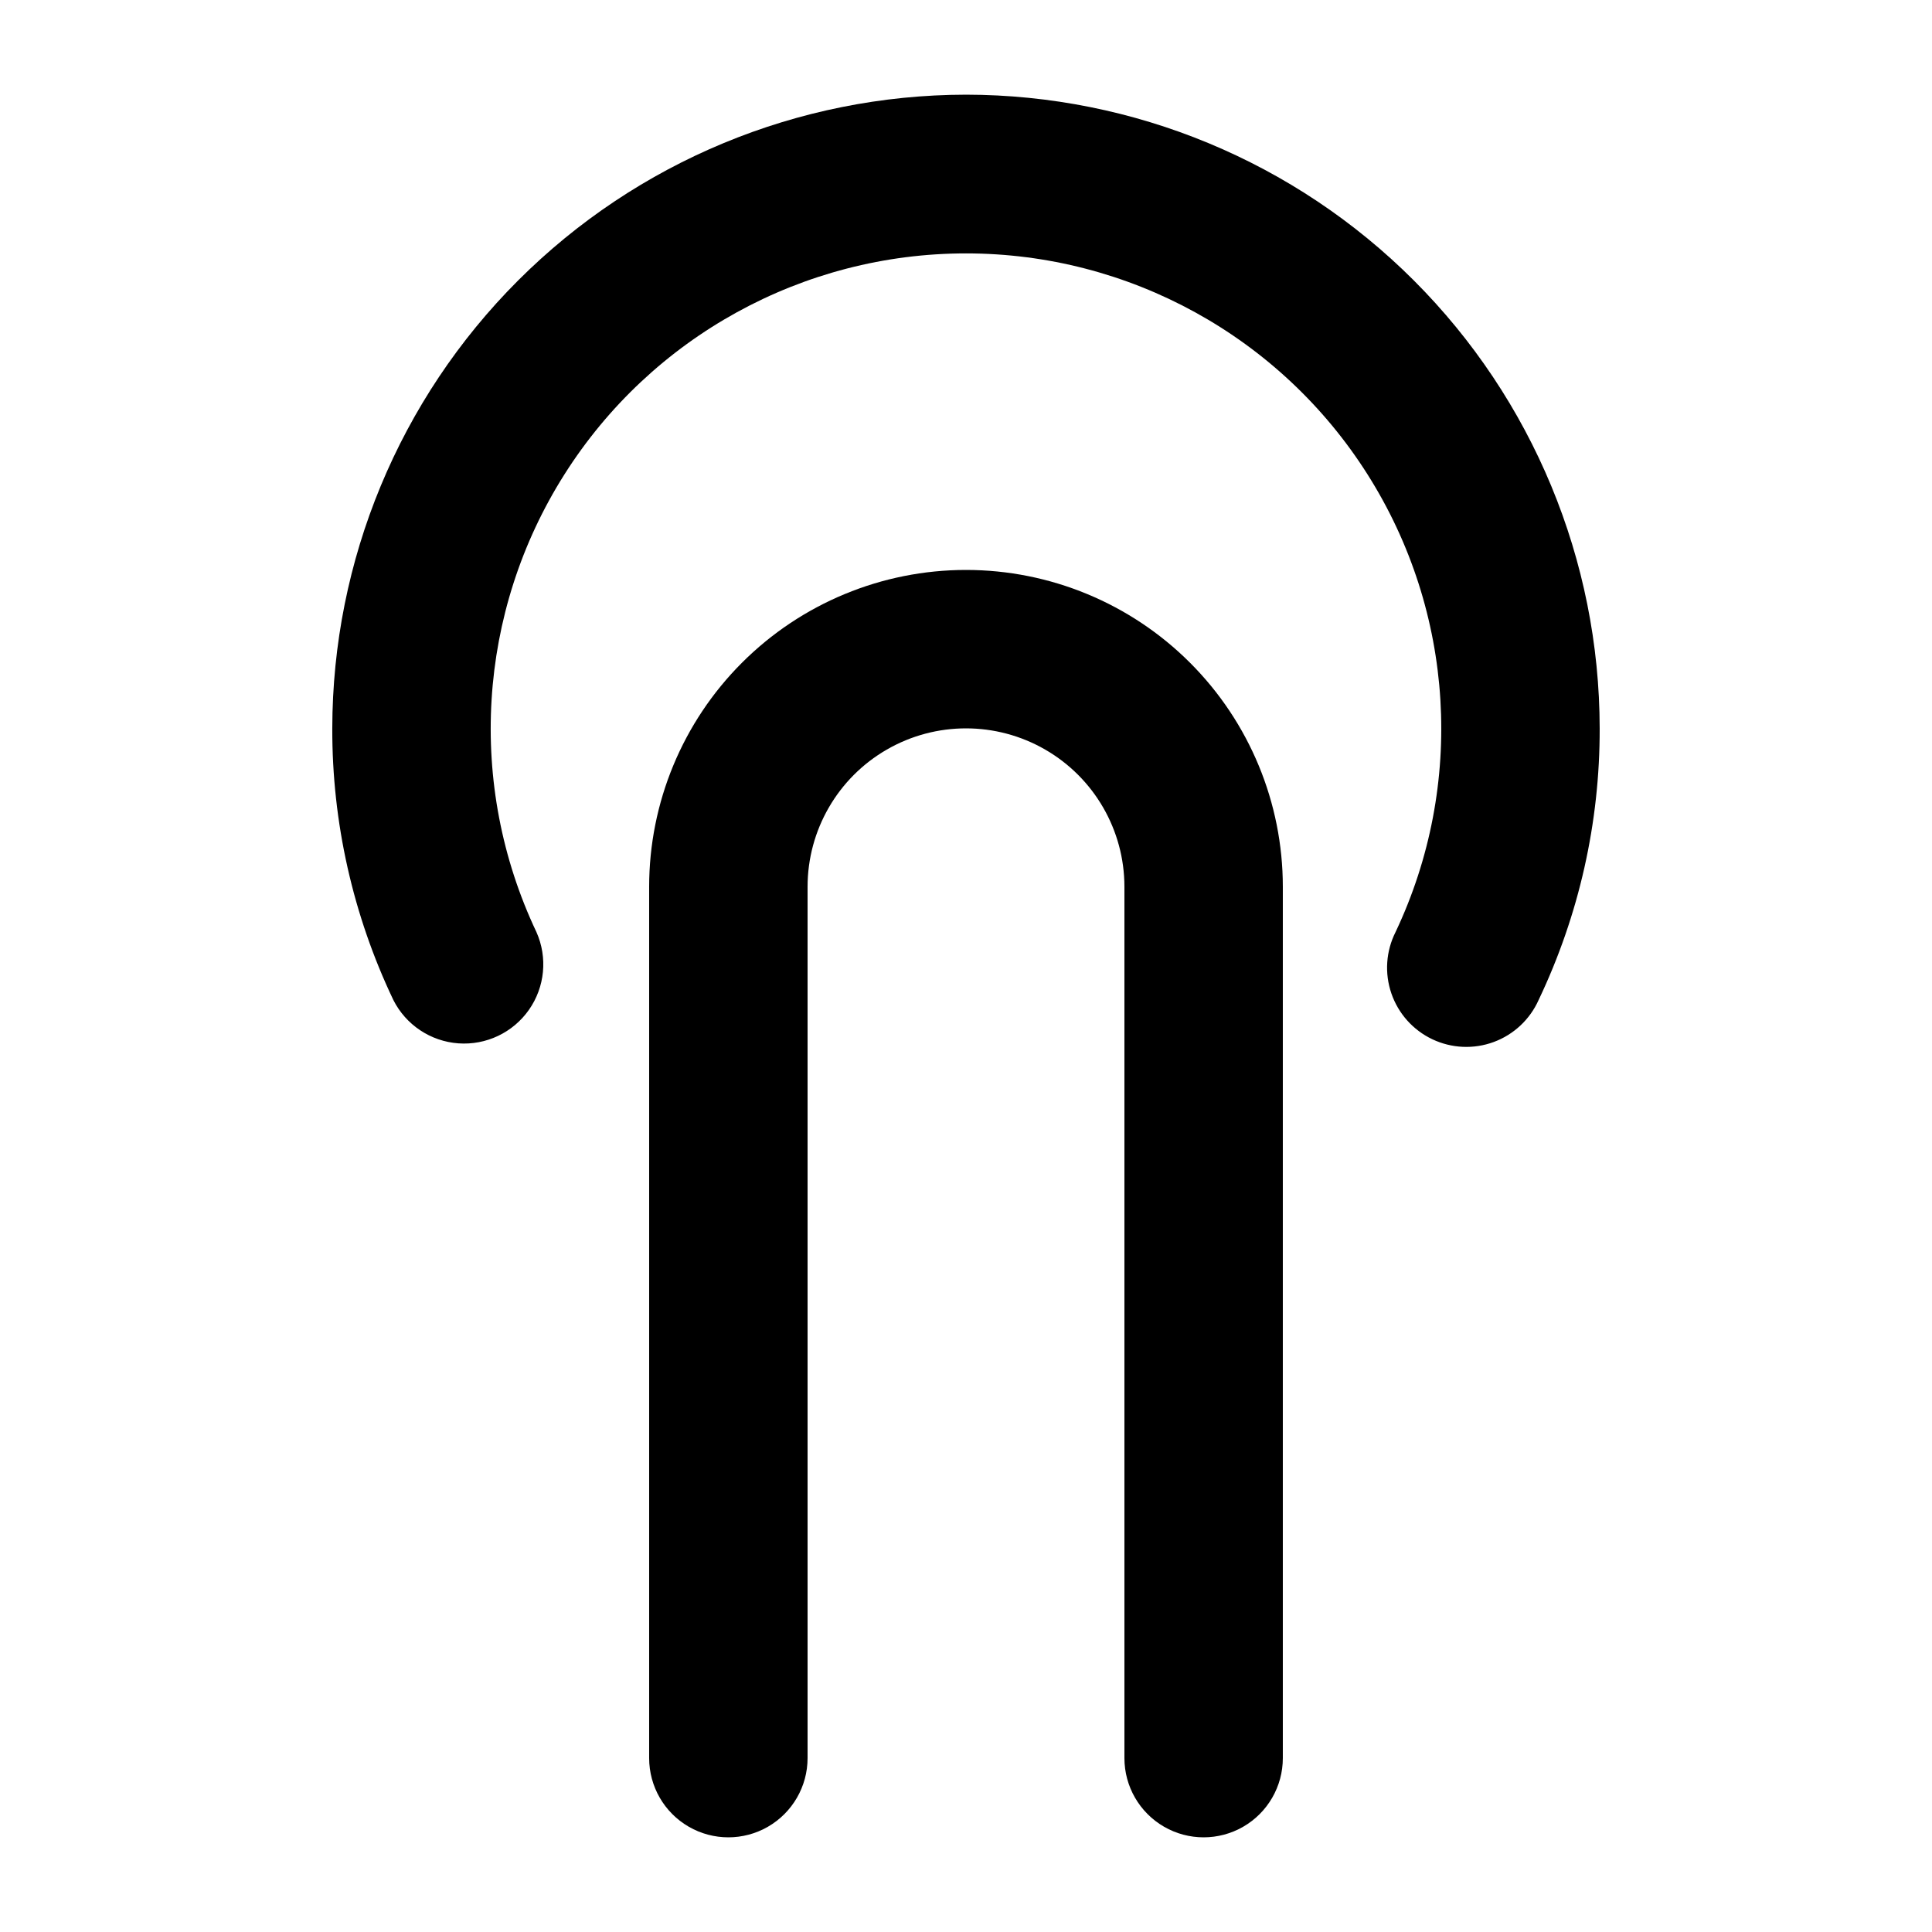
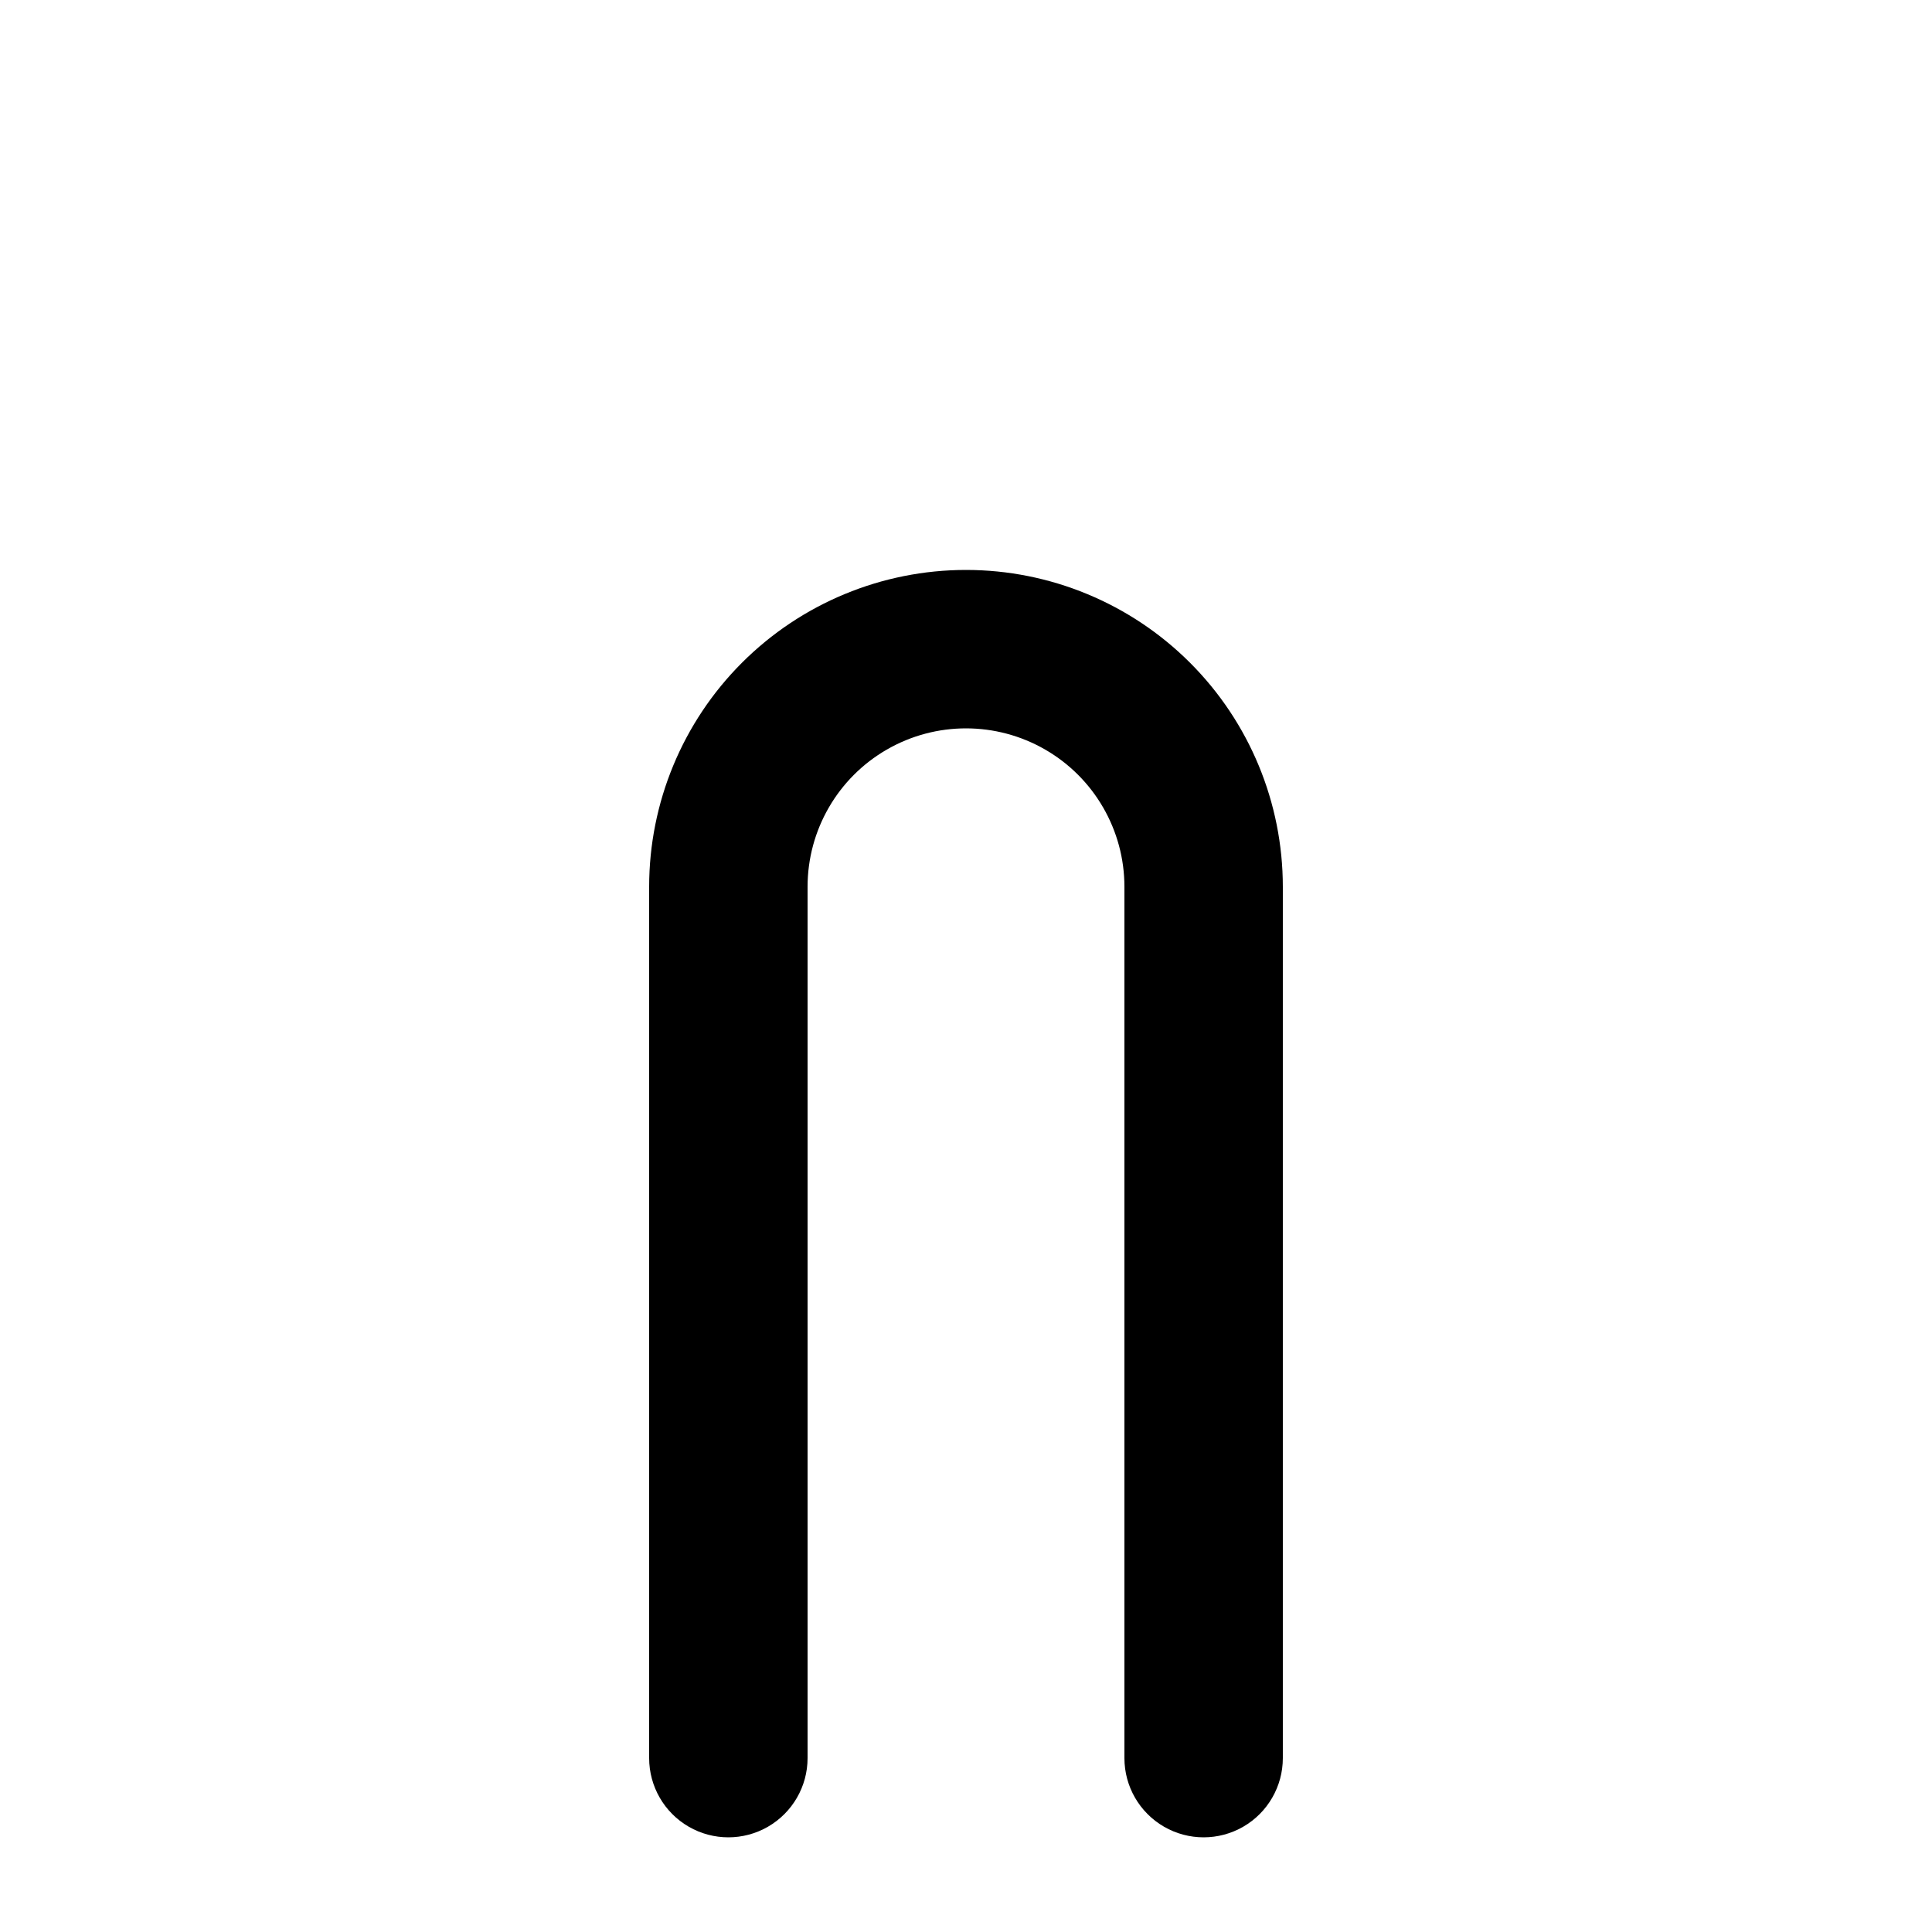
<svg xmlns="http://www.w3.org/2000/svg" fill="#000000" width="800px" height="800px" version="1.1" viewBox="144 144 512 512">
  <g>
-     <path d="m400 169.09c-44.527 0.051-87.211 17.758-118.7 49.242-31.484 31.484-49.191 74.172-49.242 118.7-0.062 24.902 5.469 49.5 16.184 71.98 3.324 6.594 9.867 10.953 17.23 11.488 7.363 0.531 14.465-2.844 18.703-8.887 4.238-6.047 4.988-13.871 1.98-20.613-18.473-39.02-15.676-84.781 7.414-121.26 23.09-36.477 63.254-58.586 106.43-58.586 43.168 0 83.332 22.109 106.42 58.586s25.891 82.238 7.418 121.26c-2.547 5.047-2.949 10.91-1.113 16.258 1.832 5.348 5.742 9.73 10.848 12.152 5.106 2.426 10.977 2.691 16.277 0.734 5.305-1.957 9.594-5.973 11.898-11.133 10.715-22.48 16.246-47.078 16.184-71.98-0.047-44.523-17.758-87.211-49.242-118.7s-74.168-49.191-118.69-49.242z" />
    <path d="m400 295.04c-22.27 0-43.629 8.848-59.375 24.594-15.75 15.746-24.594 37.105-24.594 59.375v230.91c0 7.5 4 14.43 10.496 18.18 6.492 3.75 14.496 3.75 20.992 0 6.492-3.75 10.496-10.68 10.496-18.18v-230.91c0-15 8-28.859 20.992-36.359 12.988-7.5 28.992-7.5 41.984 0 12.988 7.5 20.992 21.359 20.992 36.359v230.91c0 7.5 4 14.43 10.496 18.18 6.492 3.75 14.496 3.75 20.992 0 6.492-3.75 10.492-10.68 10.492-18.18v-230.91c0-22.27-8.844-43.629-24.594-59.375-15.746-15.746-37.102-24.594-59.371-24.594z" />
  </g>
</svg>